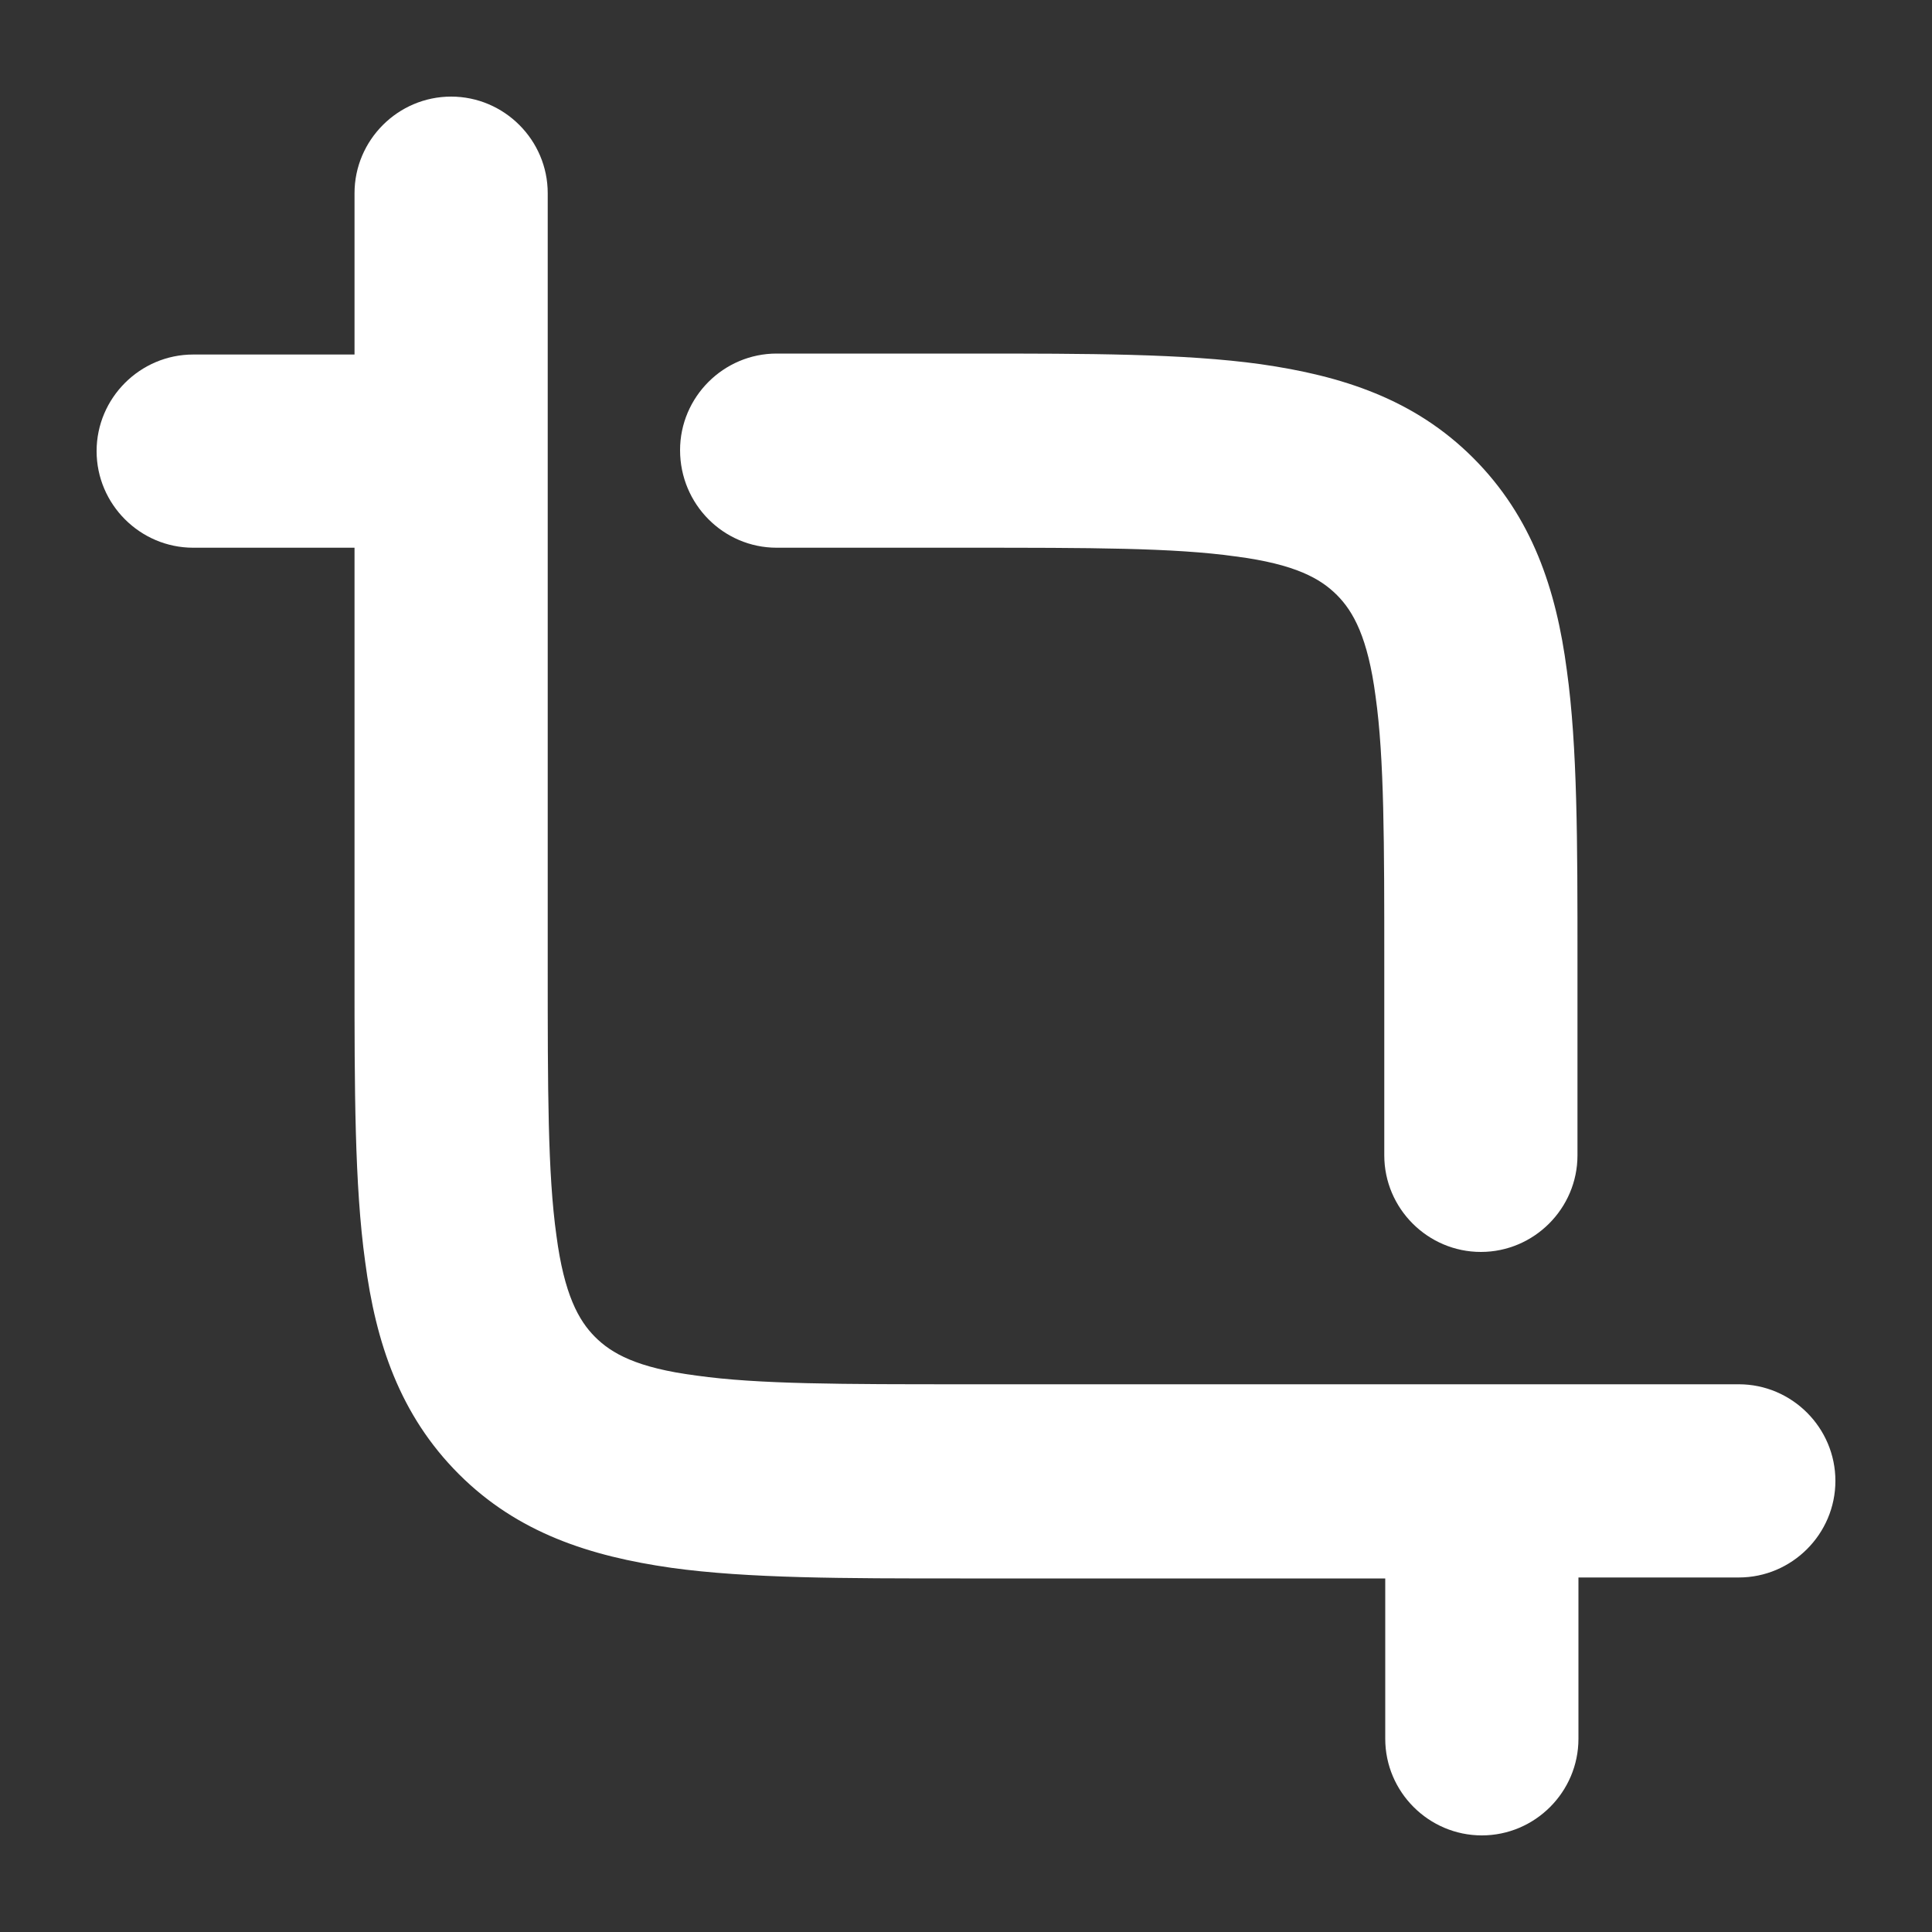
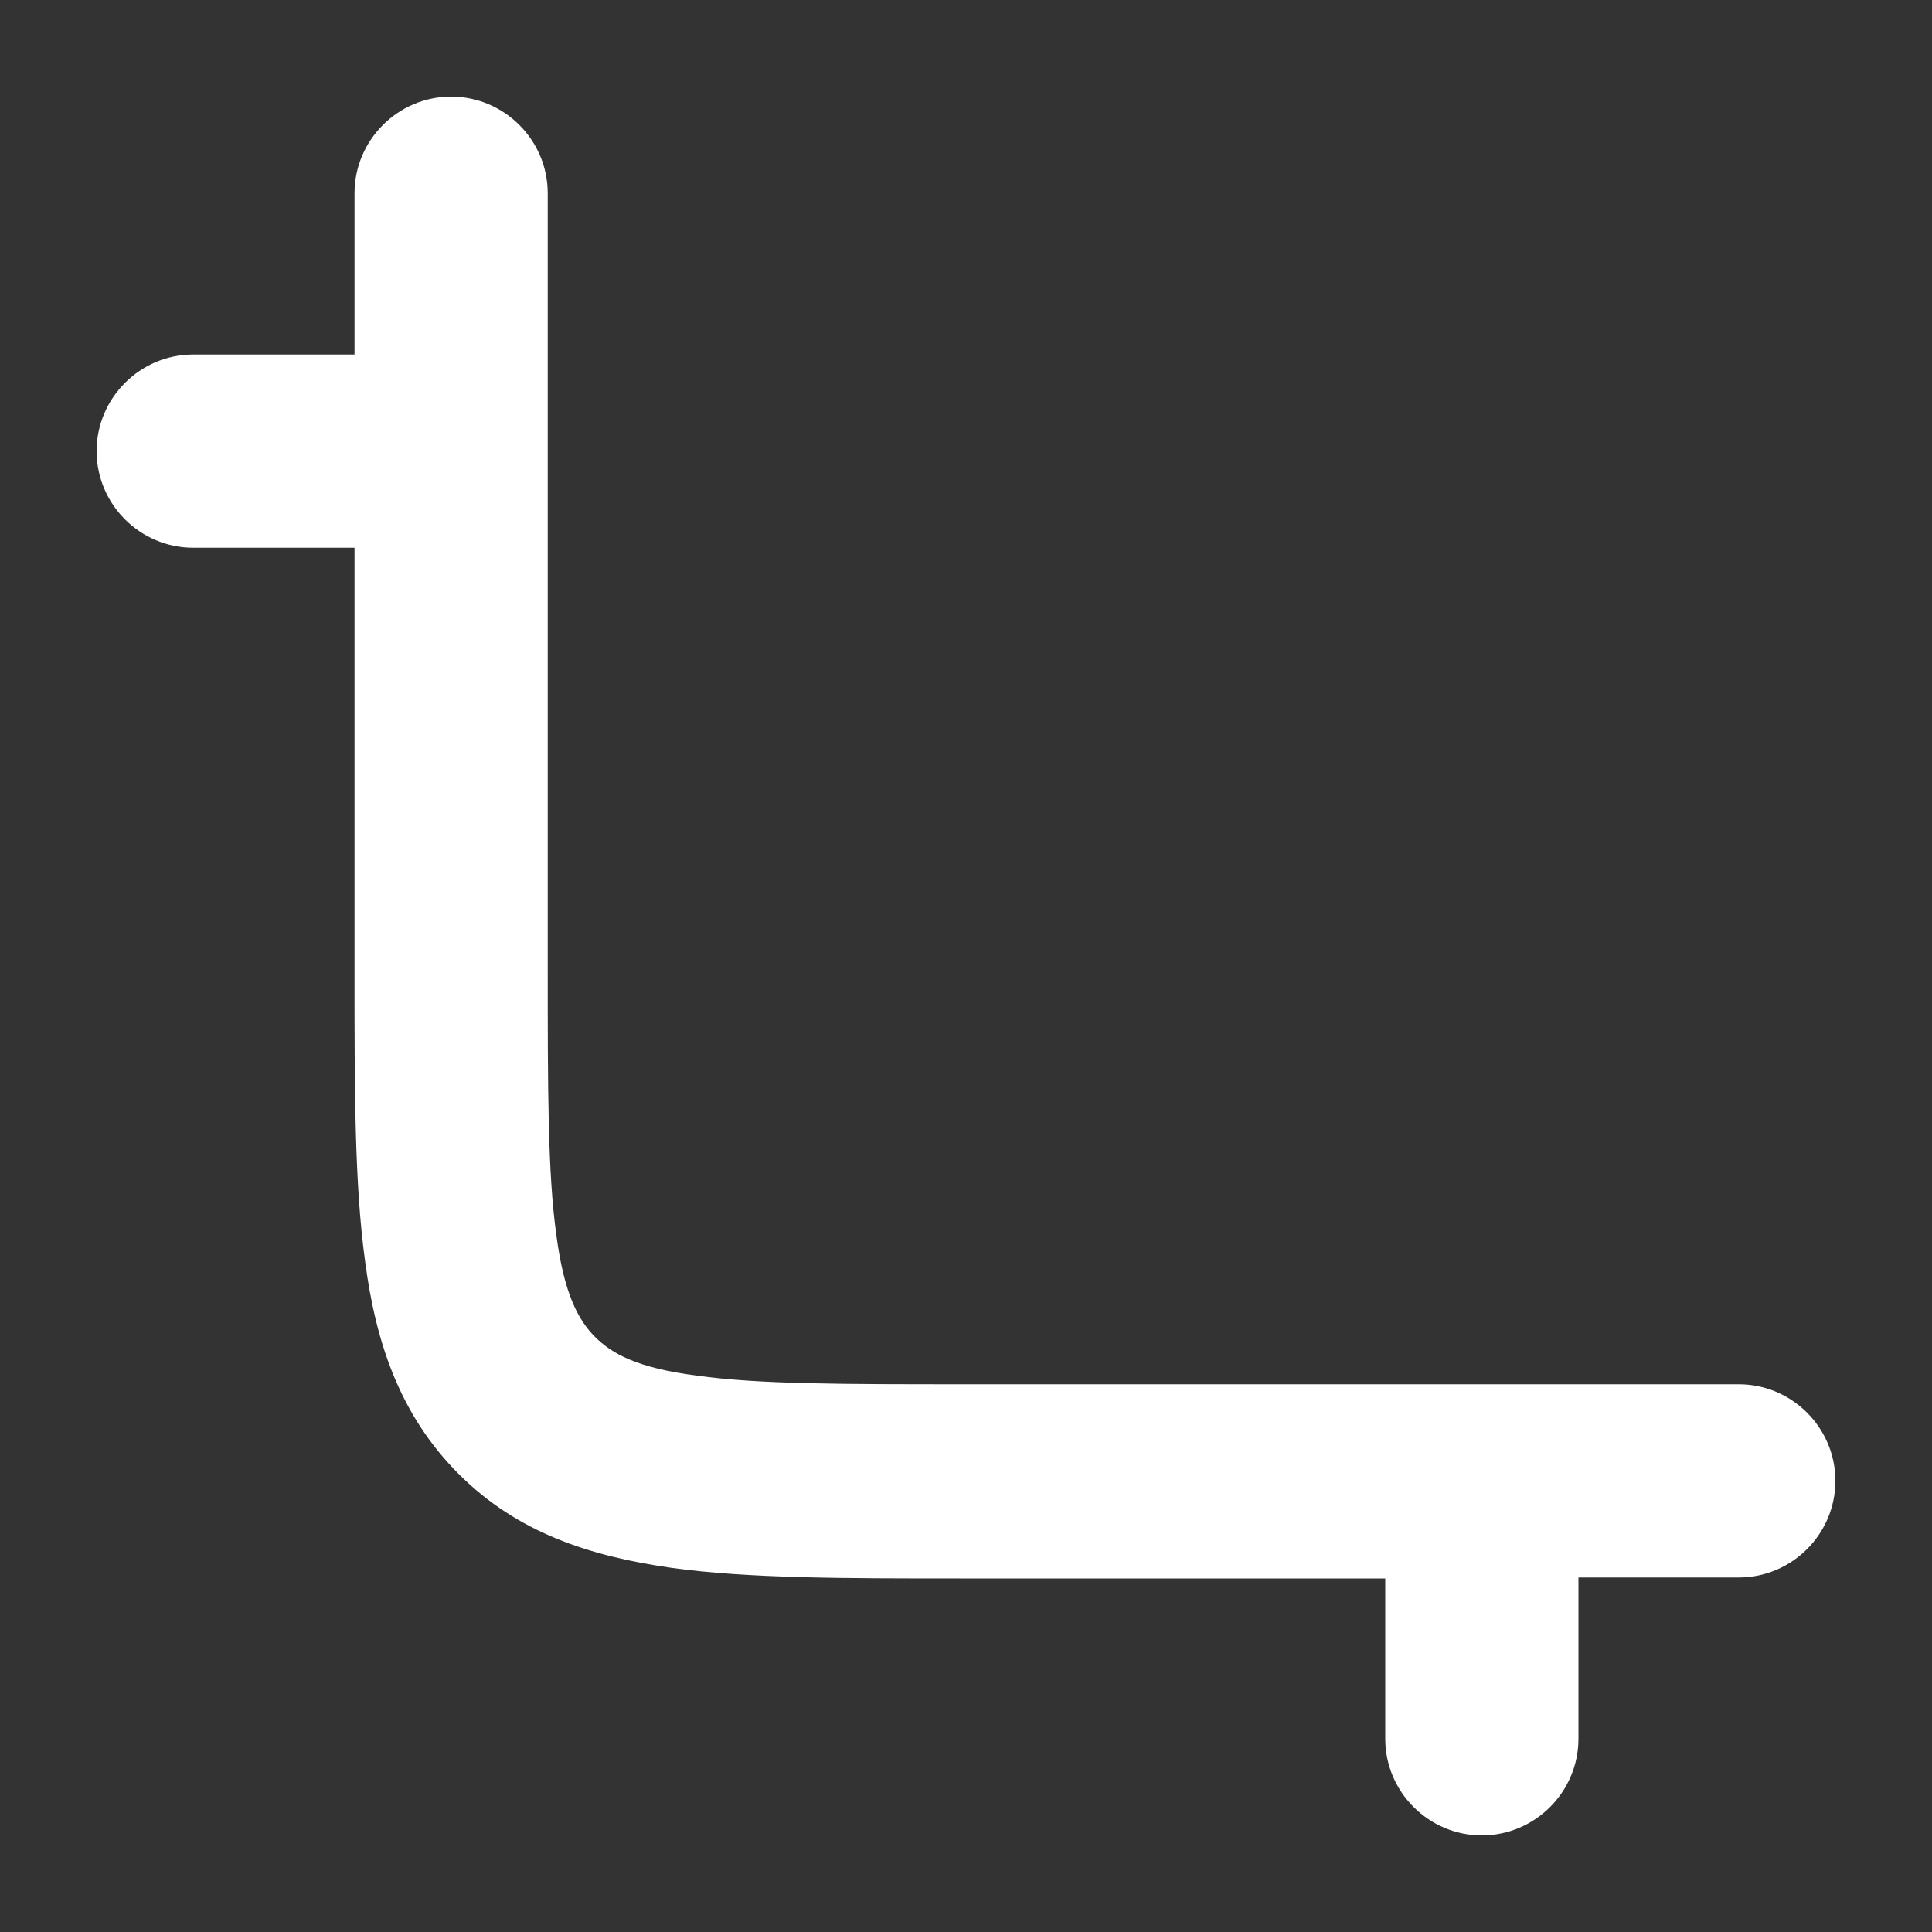
<svg xmlns="http://www.w3.org/2000/svg" version="1.1" id="Layer_4" x="0px" y="0px" viewBox="0 0 200 200" style="enable-background:new 0 0 200 200;" xml:space="preserve">
  <rect x="0" y="0" width="200" height="200" fill="#333333" stroke="none" />
  <style type="text/css">
	.st0{fill:#FFFFFF;}
</style>
  <g>
    <path class="st0" d="M180,143.3h-80c-12.9,0-21.5,0-27.9-0.9c-6.2-0.8-8.8-2.3-10.5-4c-1.7-1.7-3.2-4.4-4-10.5   c-0.9-6.4-0.9-15.1-0.9-27.9V20c0-5.5-4.5-10-10-10s-10,4.5-10,10v16.7H20c-5.5,0-10,4.5-10,10c0,5.5,4.5,10,10,10h16.7v44   c0,12,0,22,1.1,29.9c1.1,8.4,3.6,15.9,9.7,22c6.1,6.1,13.6,8.5,22,9.7c7.9,1.1,17.9,1.1,29.9,1.1h44V180c0,5.5,4.5,10,10,10   c5.5,0,10-4.5,10-10v-16.7H180c5.5,0,10-4.5,10-10S185.5,143.3,180,143.3z" />
-     <path class="st0" d="M80.4,56.7H100c12.9,0,21.5,0,27.9,0.9c6.2,0.8,8.8,2.3,10.5,4c1.7,1.7,3.2,4.4,4,10.5   c0.9,6.4,0.9,15.1,0.9,27.9v19.6c0,5.5,4.5,10,10,10c5.5,0,10-4.5,10-10V99.3c0-12,0-22-1.1-29.9c-1.1-8.4-3.6-15.9-9.7-22   c-6.1-6.1-13.6-8.5-22-9.7c-7.9-1.1-17.9-1.1-29.9-1.1H80.4c-5.5,0-10,4.5-10,10C70.4,52.2,74.9,56.7,80.4,56.7z" />
  </g>
</svg>